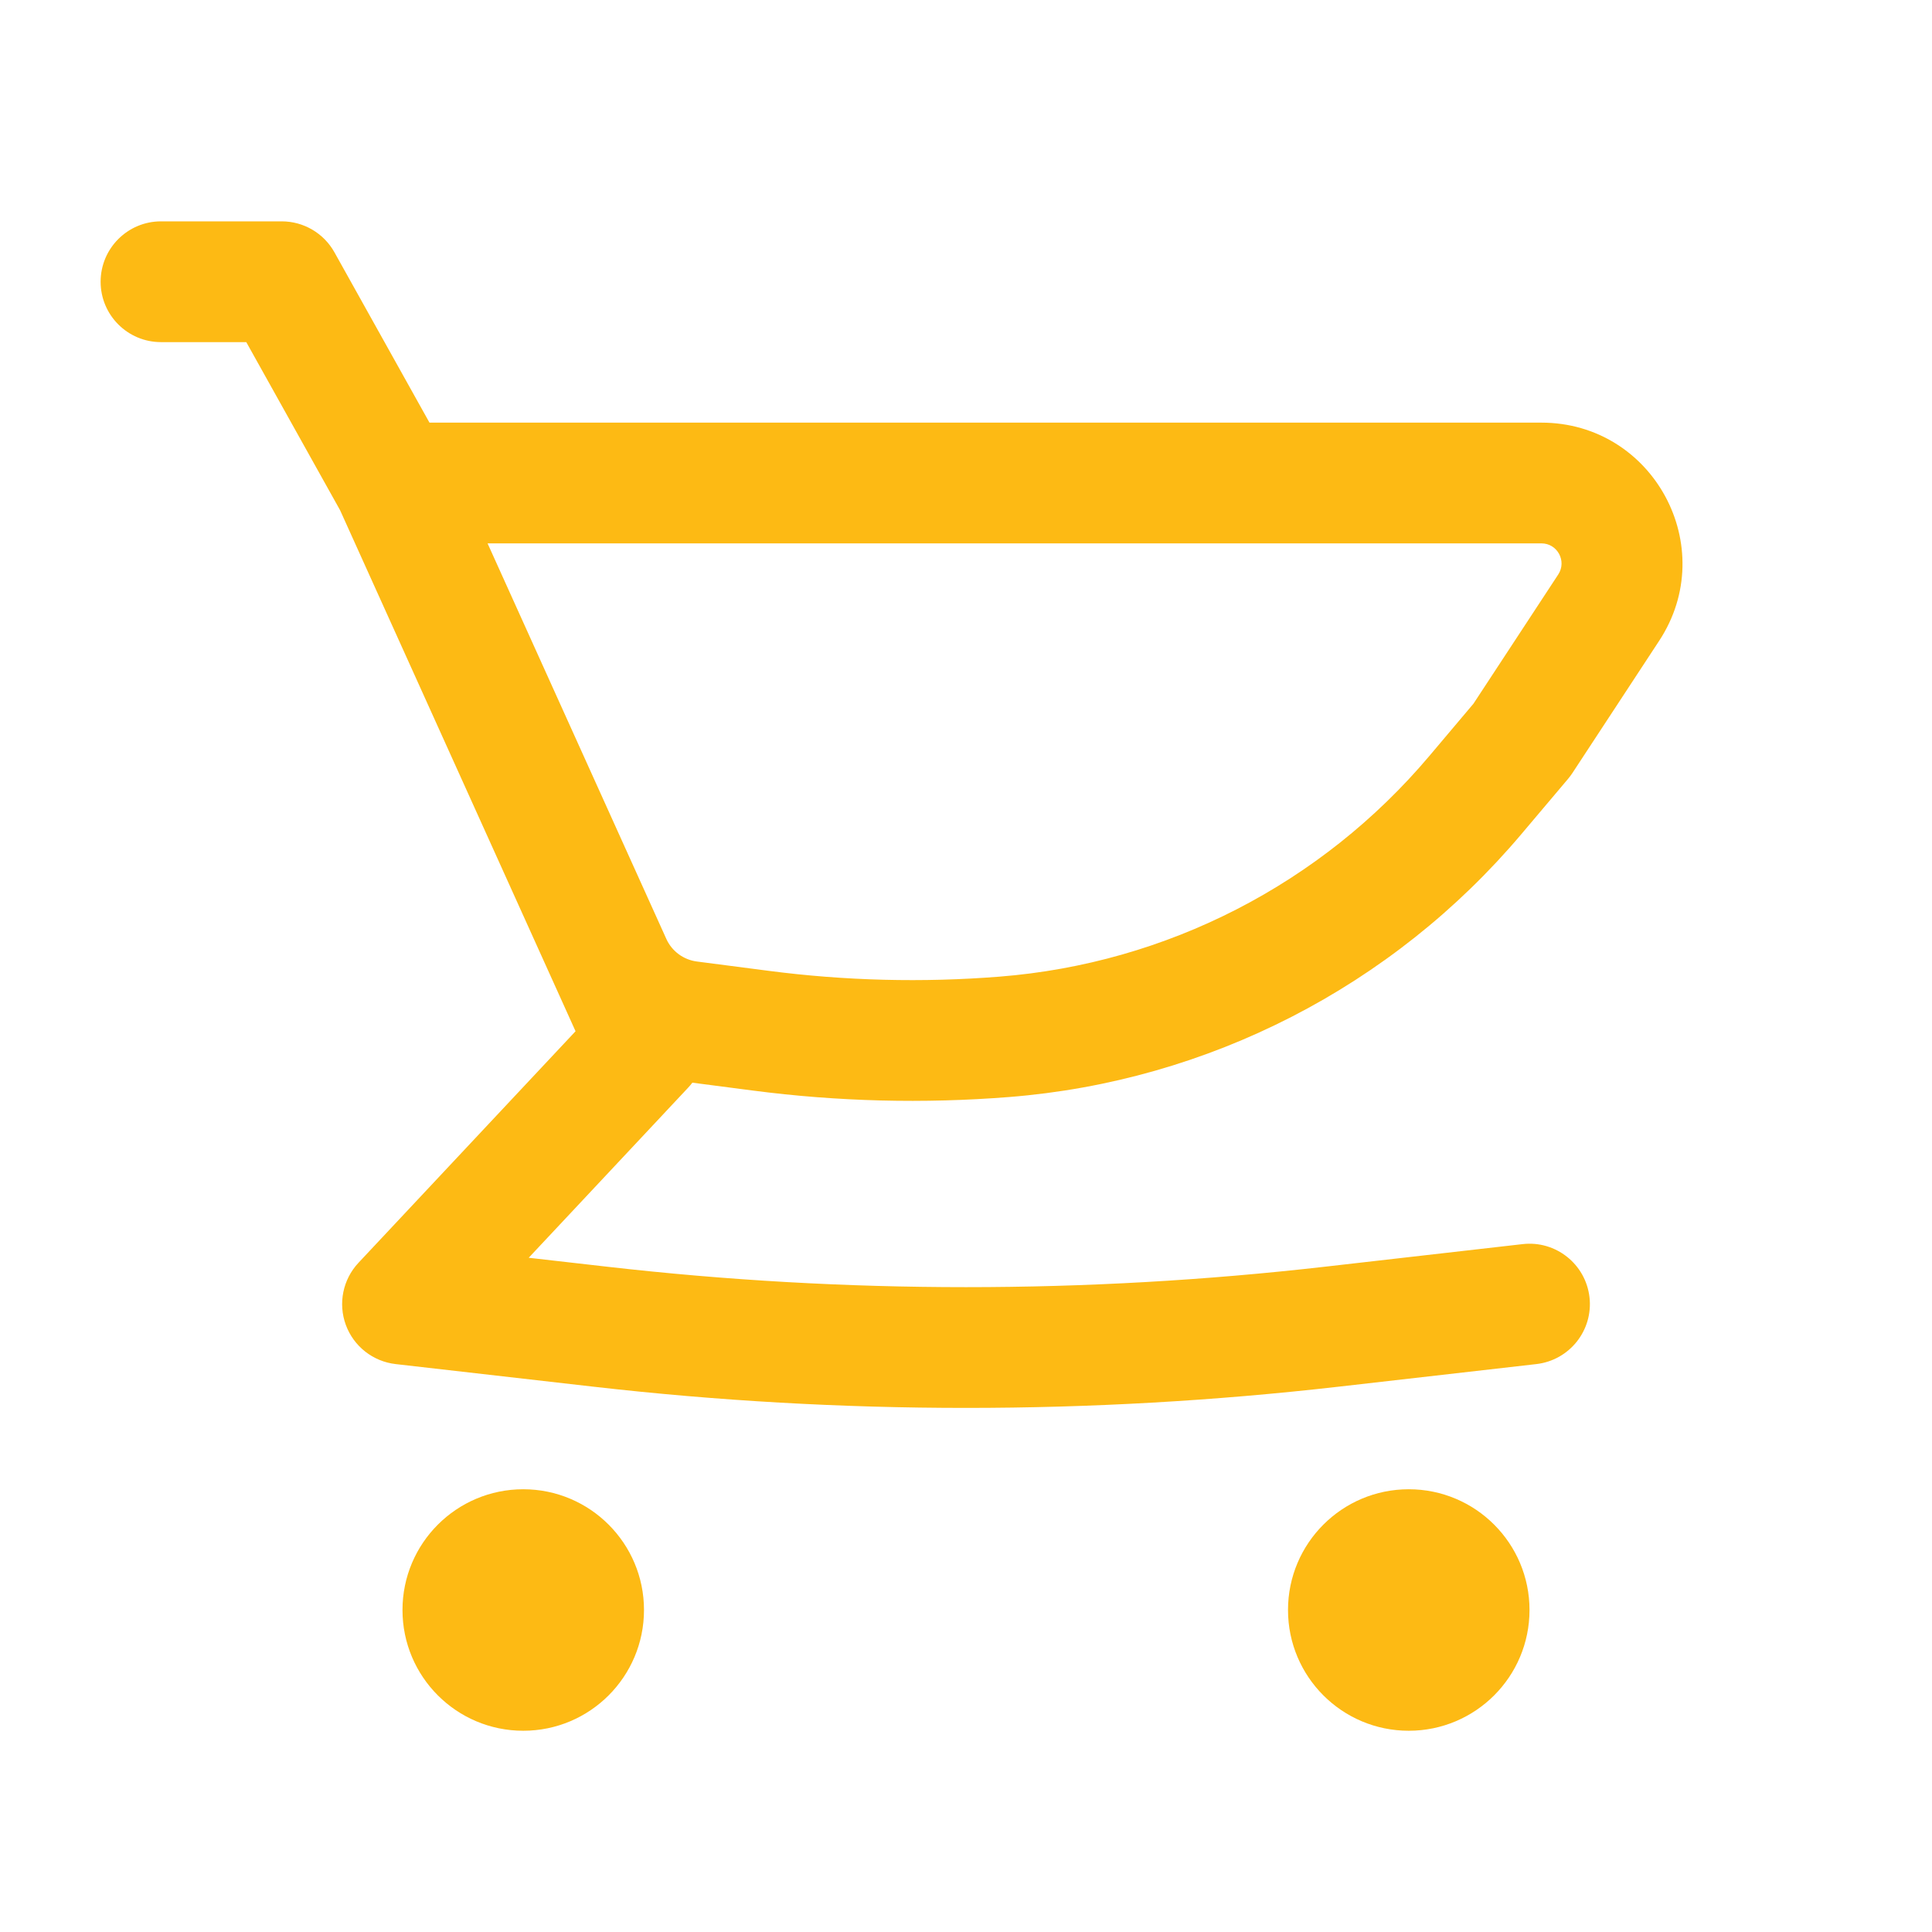
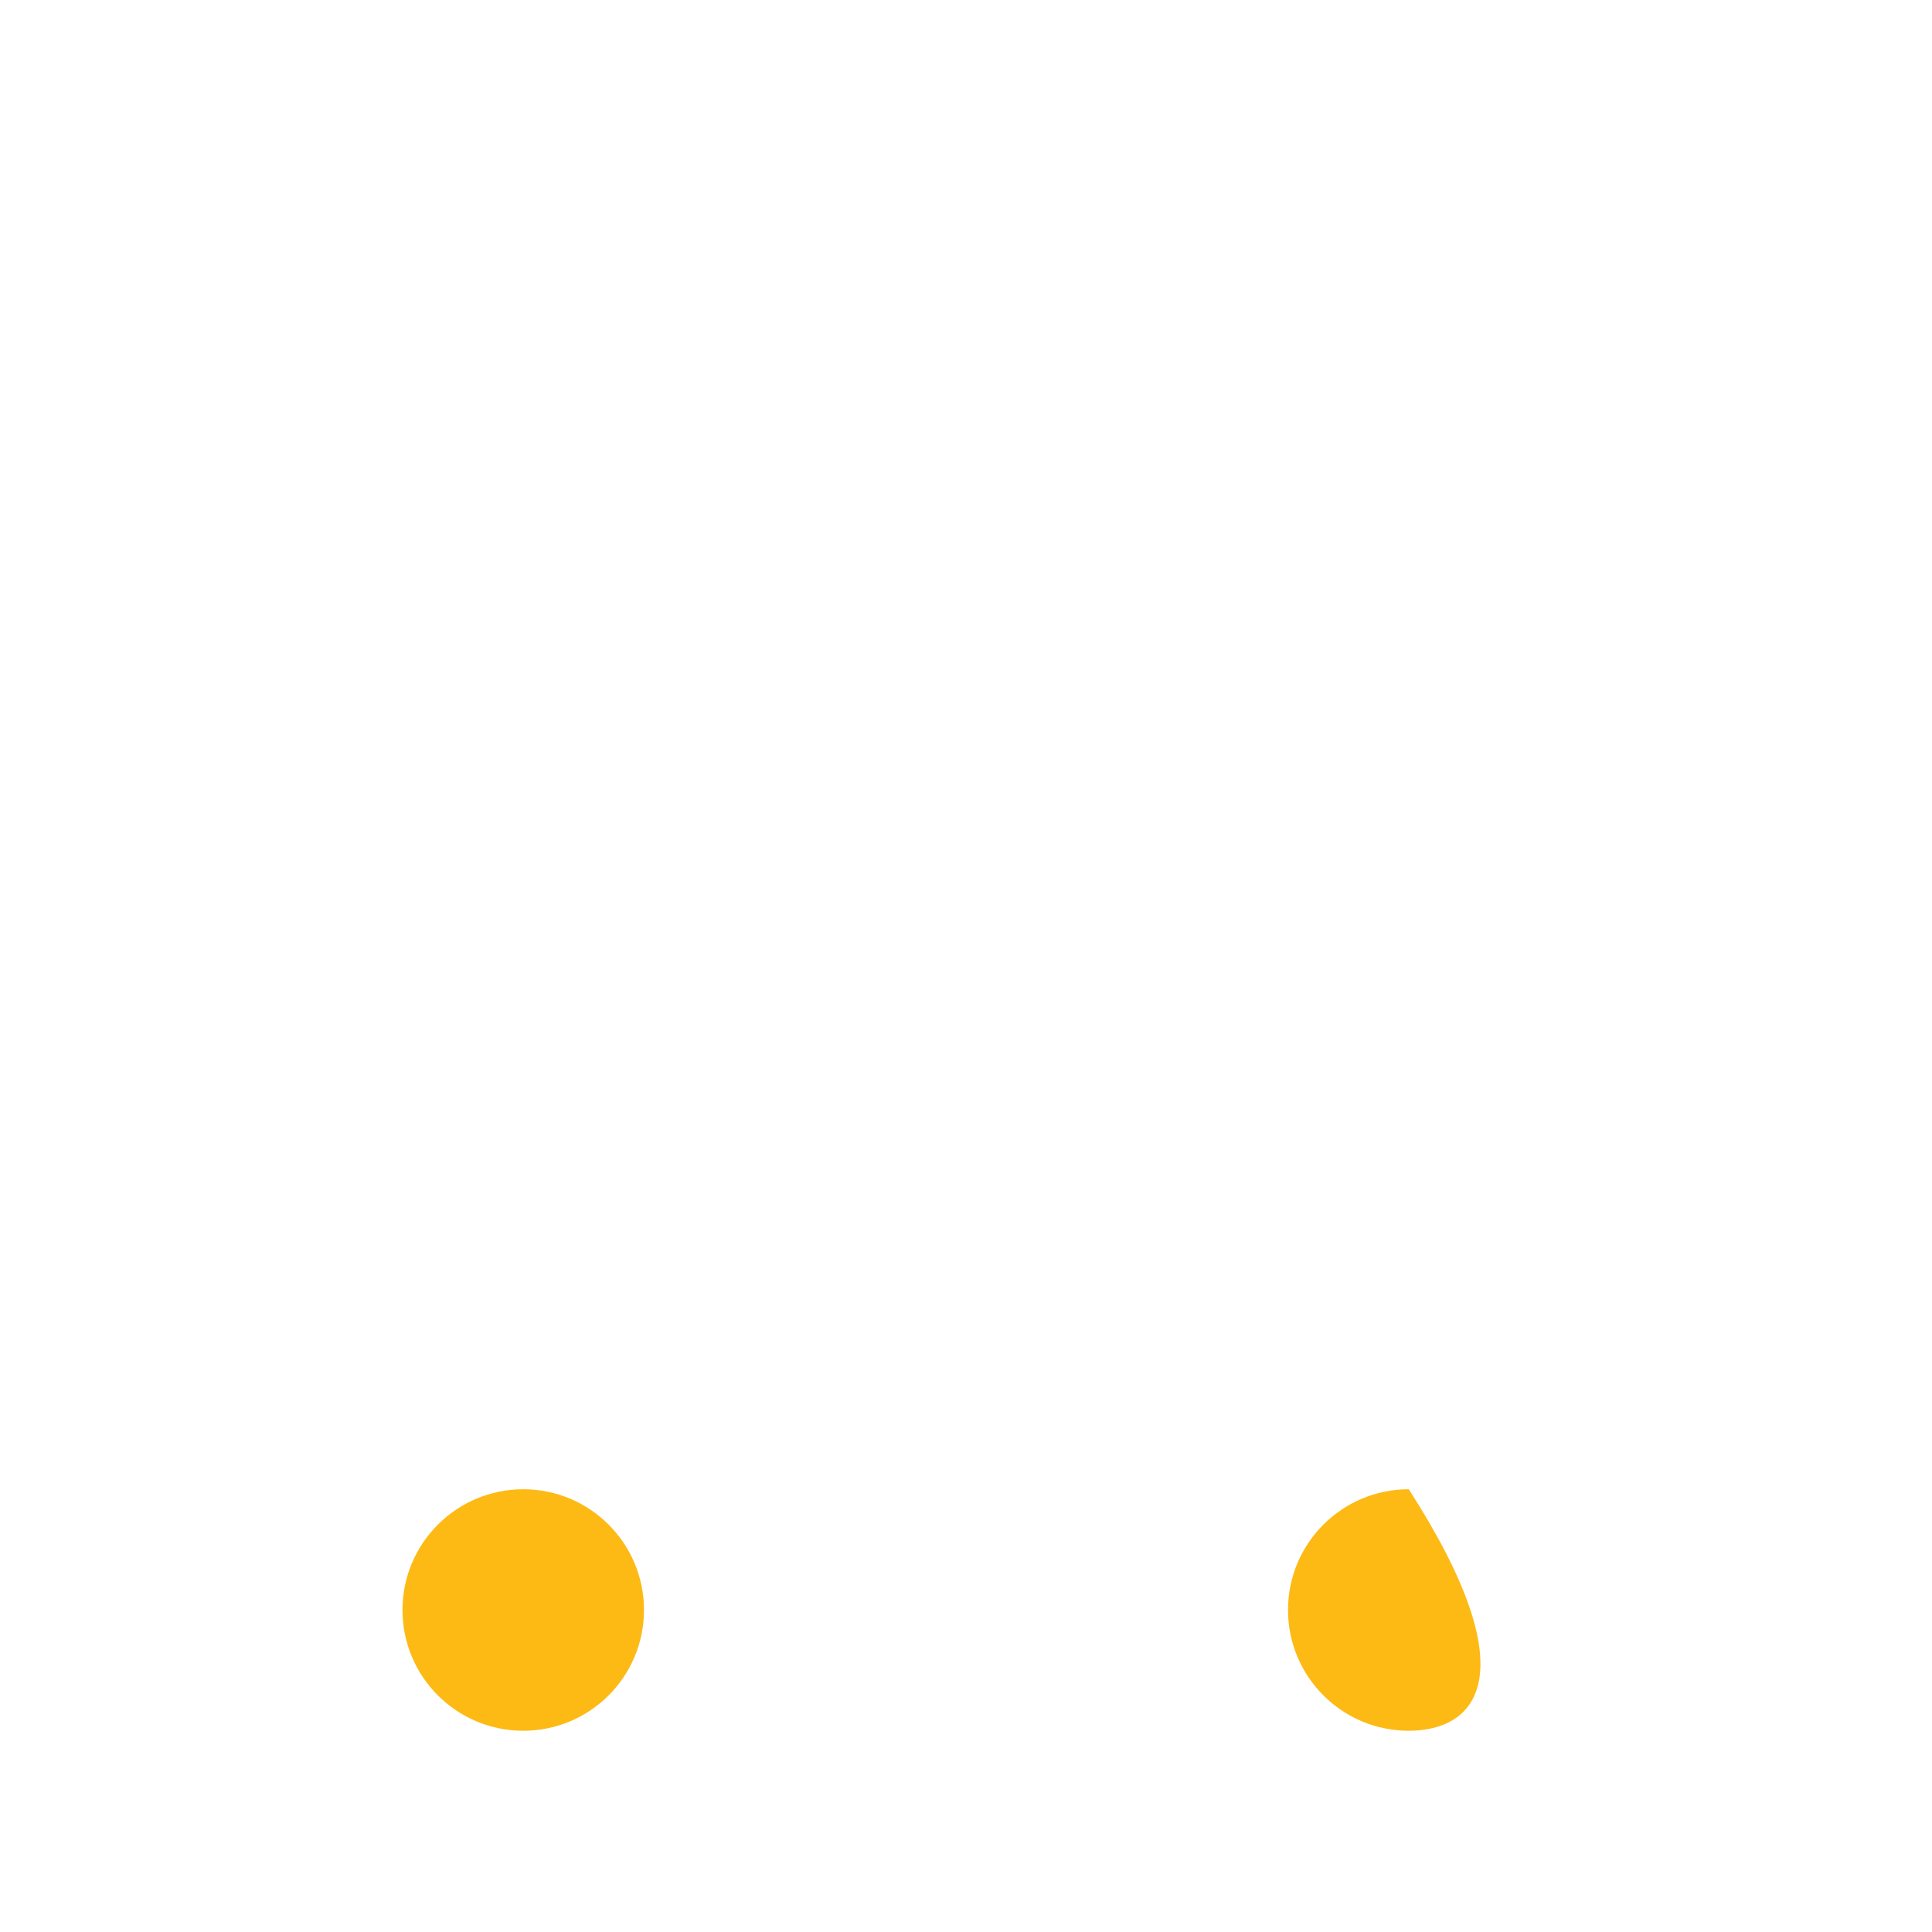
<svg xmlns="http://www.w3.org/2000/svg" width="61" height="61" viewBox="0 0 61 61" fill="none">
  <g id="Outline/General/Shopping-cart">
    <g id="Icon">
-       <path fill-rule="evenodd" clip-rule="evenodd" d="M48.667 13.344H13.56L10.56 7.967C10.224 7.364 9.587 6.989 8.896 6.989H5.083C4.031 6.989 3.177 7.843 3.177 8.896C3.177 9.949 4.031 10.802 5.083 10.802H7.776L10.737 16.108L17.564 31.214L17.571 31.229L18.172 32.56L11.318 39.871C10.825 40.397 10.671 41.156 10.919 41.832C11.167 42.508 11.776 42.987 12.492 43.069L18.74 43.783C26.555 44.676 34.446 44.676 42.26 43.783L48.508 43.069C49.554 42.949 50.305 42.005 50.186 40.959C50.066 39.913 49.121 39.161 48.075 39.281L41.828 39.995C34.3 40.855 26.7 40.855 19.173 39.995L16.693 39.712L21.724 34.345C21.773 34.293 21.818 34.239 21.86 34.184L23.773 34.433C26.454 34.782 29.165 34.85 31.86 34.637C38.147 34.14 43.973 31.148 48.041 26.329L49.511 24.589C49.56 24.53 49.606 24.469 49.648 24.405L52.386 20.232C54.327 17.274 52.205 13.344 48.667 13.344ZM22.001 30.358C21.581 30.303 21.218 30.036 21.041 29.651L21.038 29.644L15.394 17.156H48.667C49.173 17.156 49.476 17.718 49.198 18.14L46.523 22.217L45.128 23.87C41.717 27.911 36.831 30.419 31.559 30.836C29.128 31.029 26.683 30.967 24.265 30.652L22.001 30.358Z" fill="#FDBA14" />
      <path d="M16.521 47.021C14.415 47.021 12.708 48.728 12.708 50.833C12.708 52.939 14.415 54.646 16.521 54.646C18.626 54.646 20.333 52.939 20.333 50.833C20.333 48.728 18.626 47.021 16.521 47.021Z" fill="#FDBA14" />
-       <path d="M40.667 50.833C40.667 48.728 42.374 47.021 44.479 47.021C46.585 47.021 48.292 48.728 48.292 50.833C48.292 52.939 46.585 54.646 44.479 54.646C42.374 54.646 40.667 52.939 40.667 50.833Z" fill="#FDBA14" />
+       <path d="M40.667 50.833C40.667 48.728 42.374 47.021 44.479 47.021C48.292 52.939 46.585 54.646 44.479 54.646C42.374 54.646 40.667 52.939 40.667 50.833Z" fill="#FDBA14" />
    </g>
  </g>
</svg>